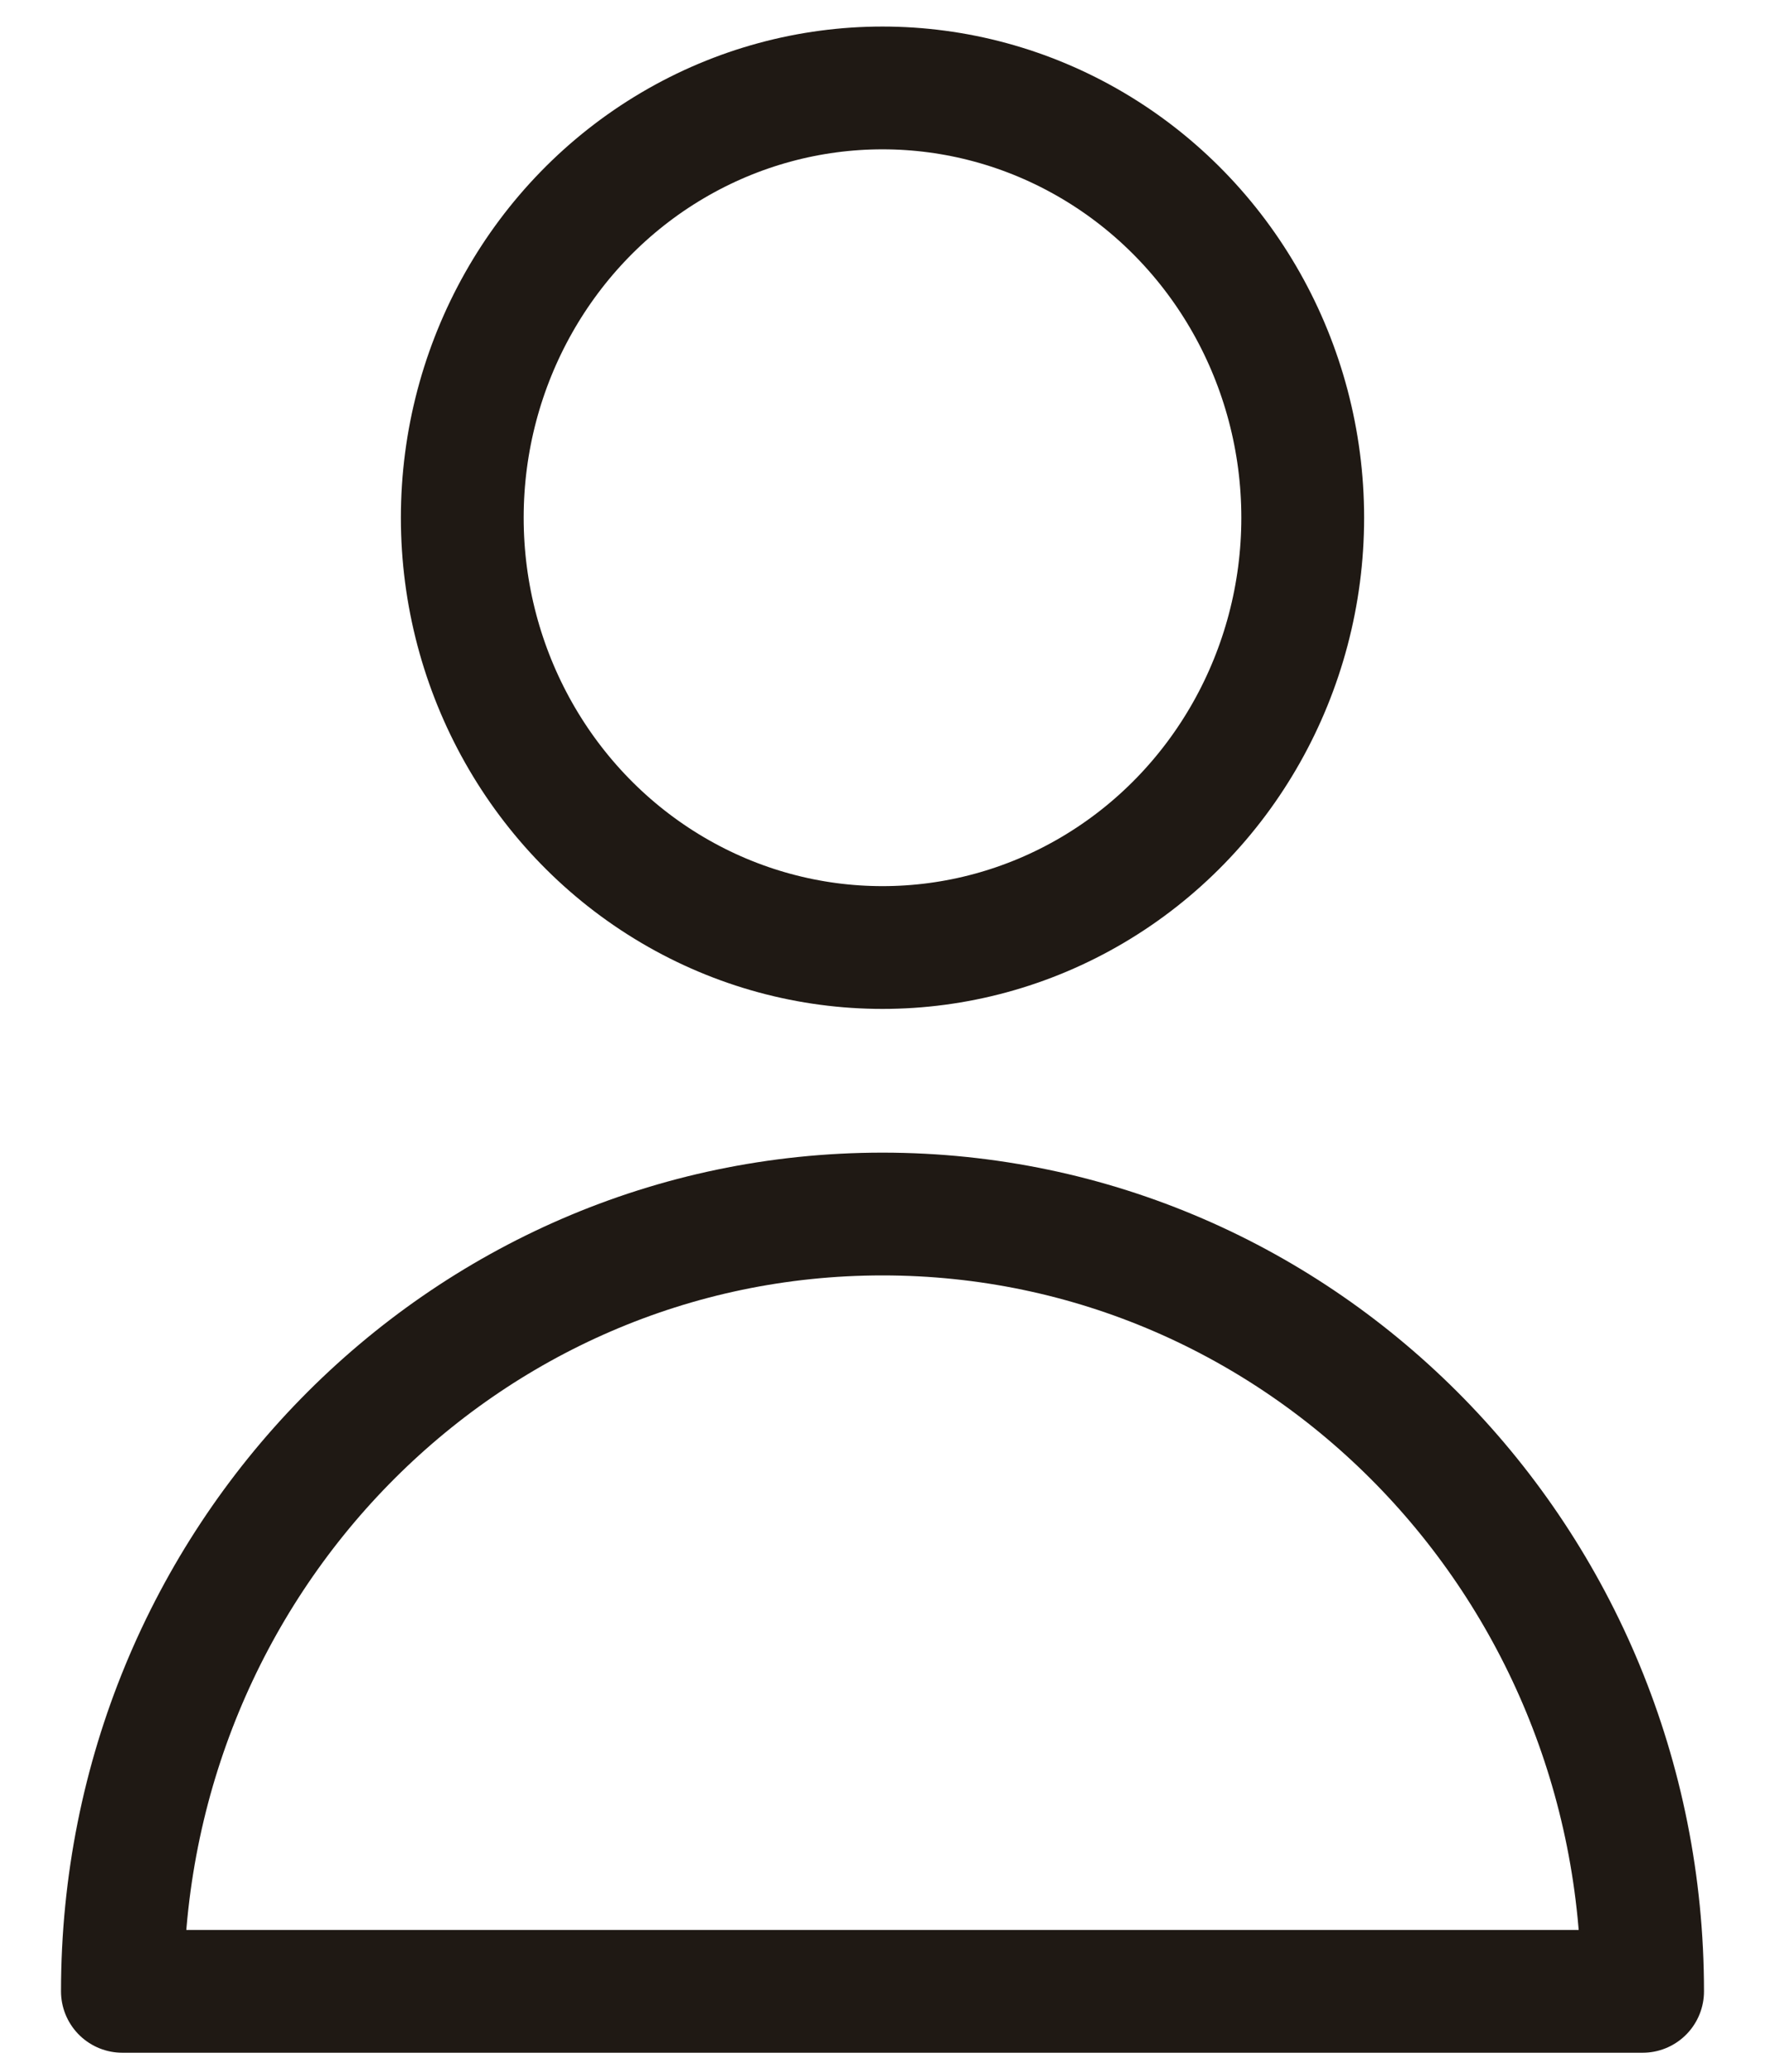
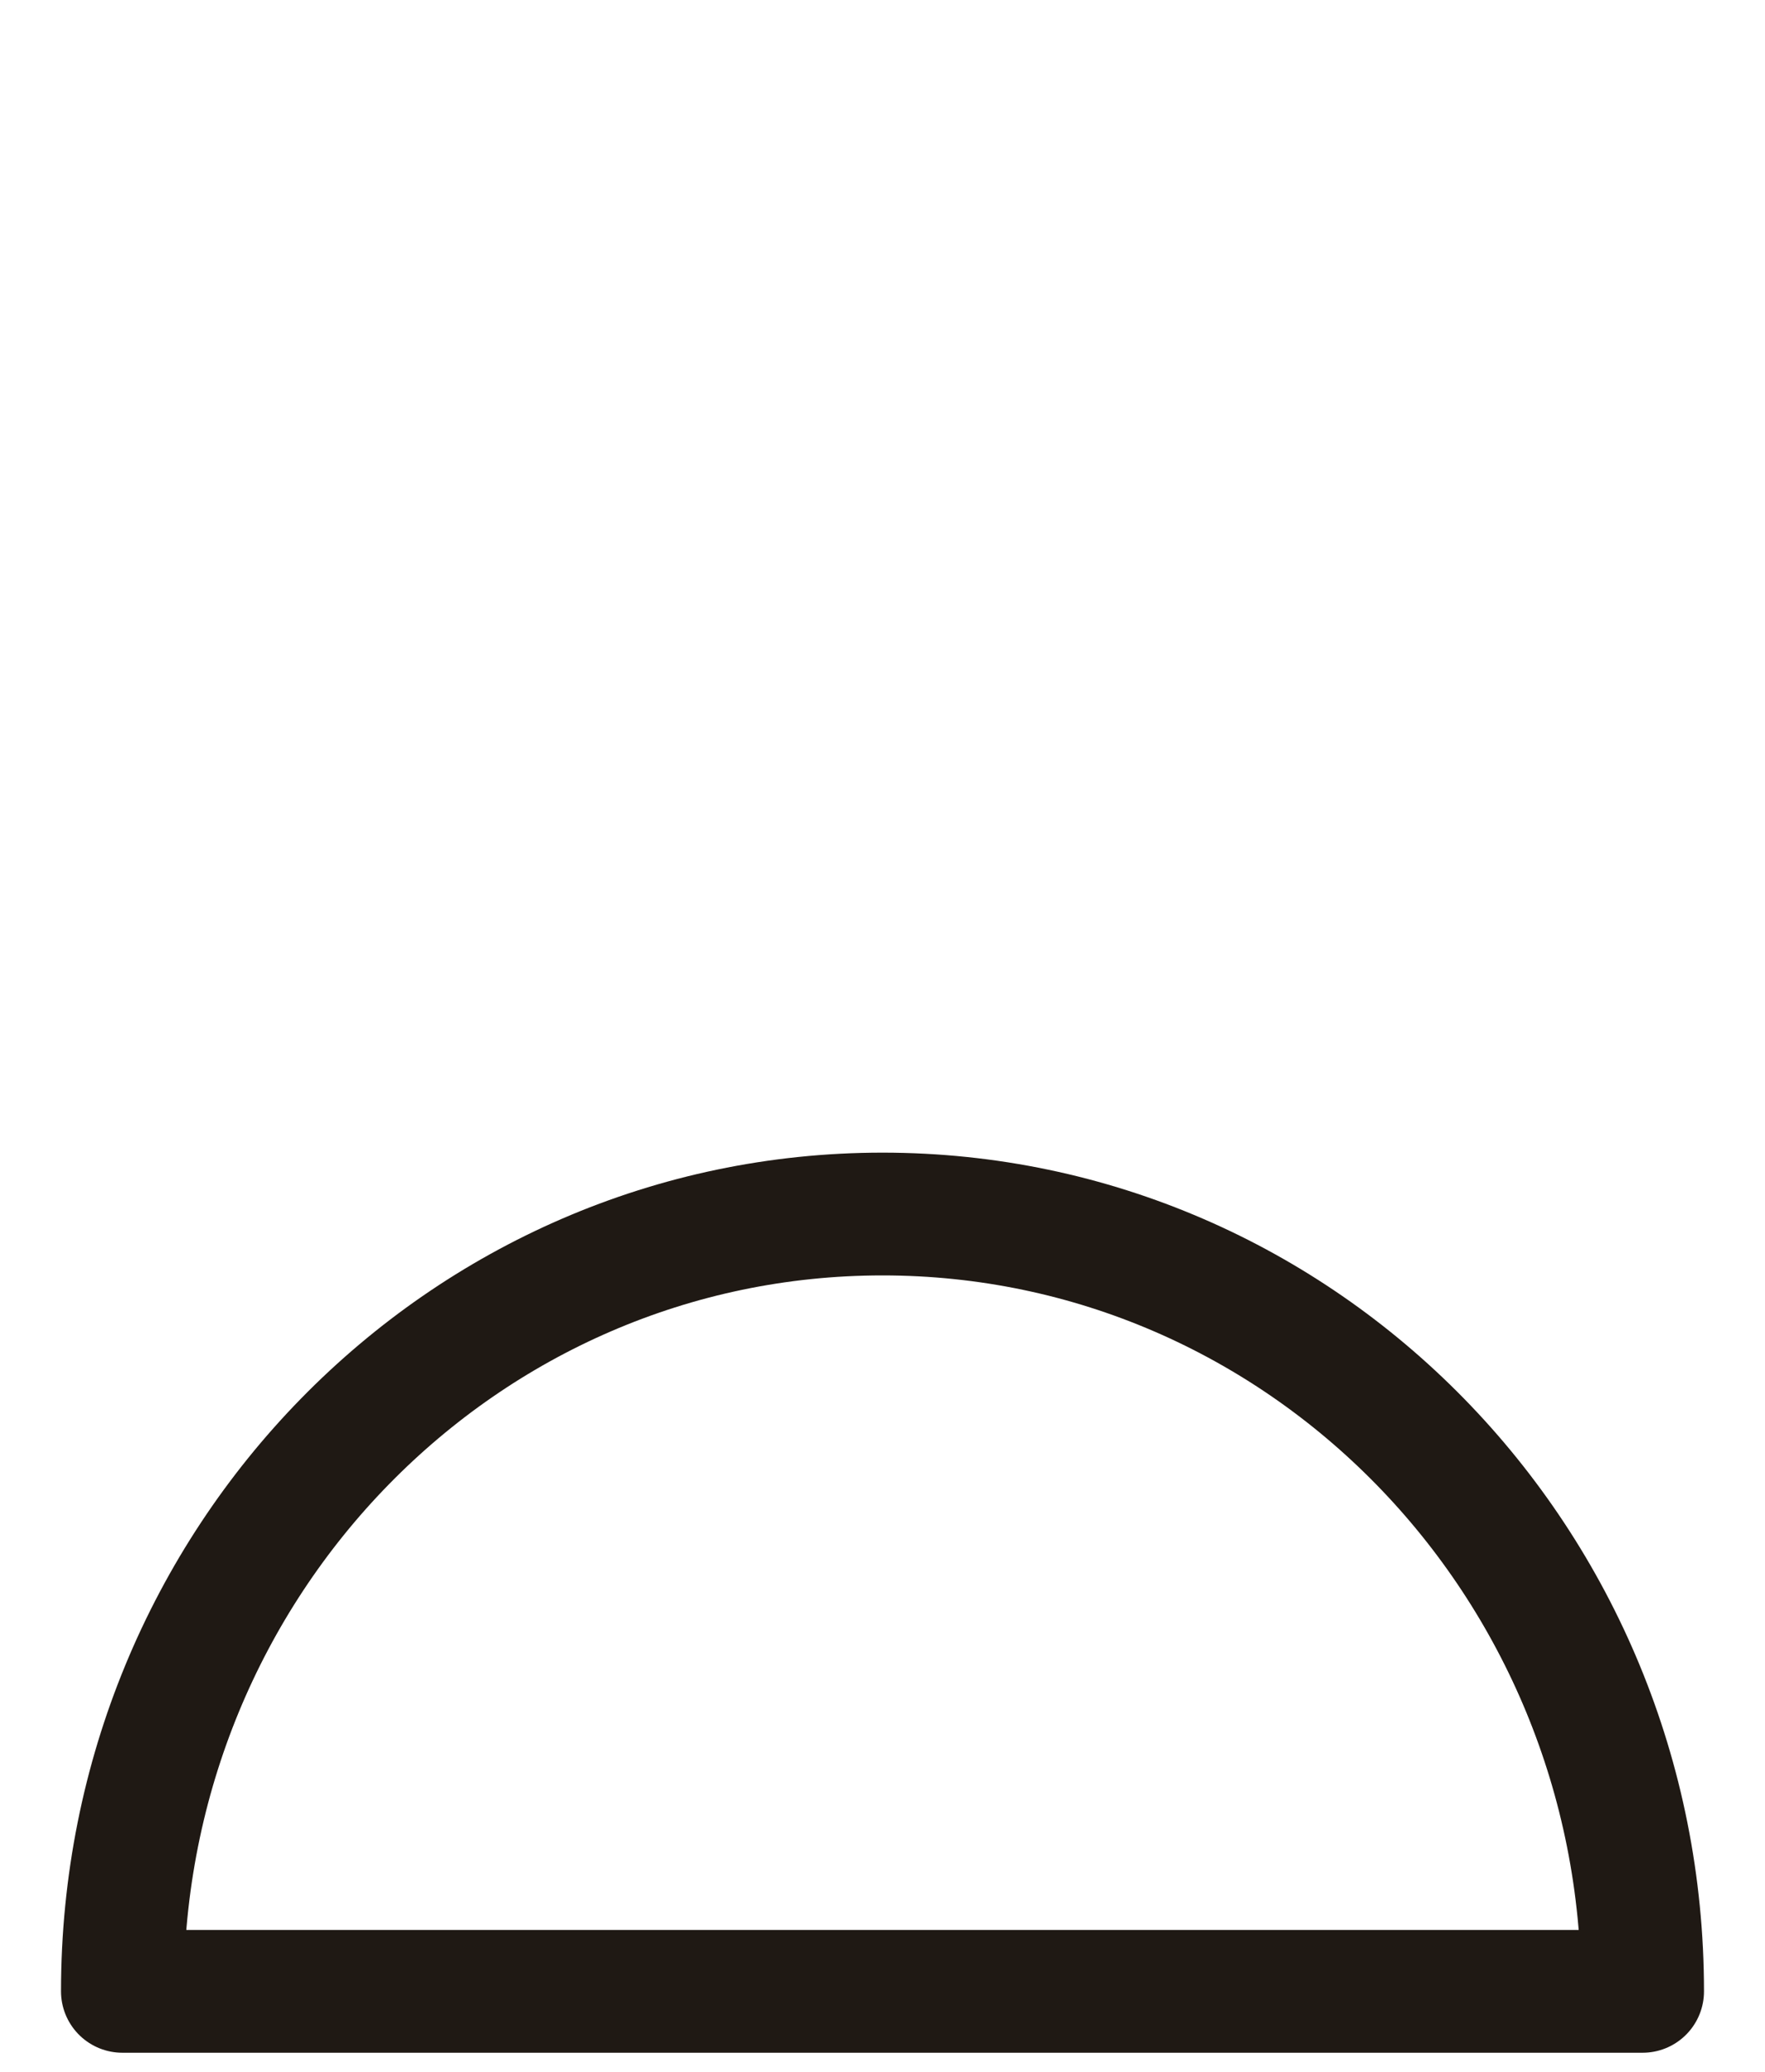
<svg xmlns="http://www.w3.org/2000/svg" width="23px" height="27px" viewBox="0 0 23 27" version="1.1">
  <title>iconfinder_User_Interface-10_2044278</title>
  <g id="Symbols" stroke="none" stroke-width="1" fill="none" fill-rule="evenodd" stroke-linecap="round" stroke-linejoin="round">
    <g id="header" transform="translate(-1270, -46)" stroke="#1F1914" stroke-width="1.6">
      <g transform="translate(0, 7)" id="menu">
        <g transform="translate(0, 28)">
          <g id="right" transform="translate(858, 0)">
            <g id="iconfinder_User_Interface-10_2044278" transform="translate(413.5, 12)">
-               <ellipse id="Oval" cx="10" cy="5.747" rx="5.476" ry="5.601" />
-               <path d="M19.905,24.951 C19.905,19.351 15.476,14.821 10,14.821 C4.524,14.821 0.095,19.351 0.095,24.951 L19.905,24.951 Z" id="Path" />
+               <path d="M19.905,24.951 C19.905,19.351 15.476,14.821 10,14.821 C4.524,14.821 0.095,19.351 0.095,24.951 Z" id="Path" />
            </g>
          </g>
        </g>
      </g>
    </g>
  </g>
</svg>